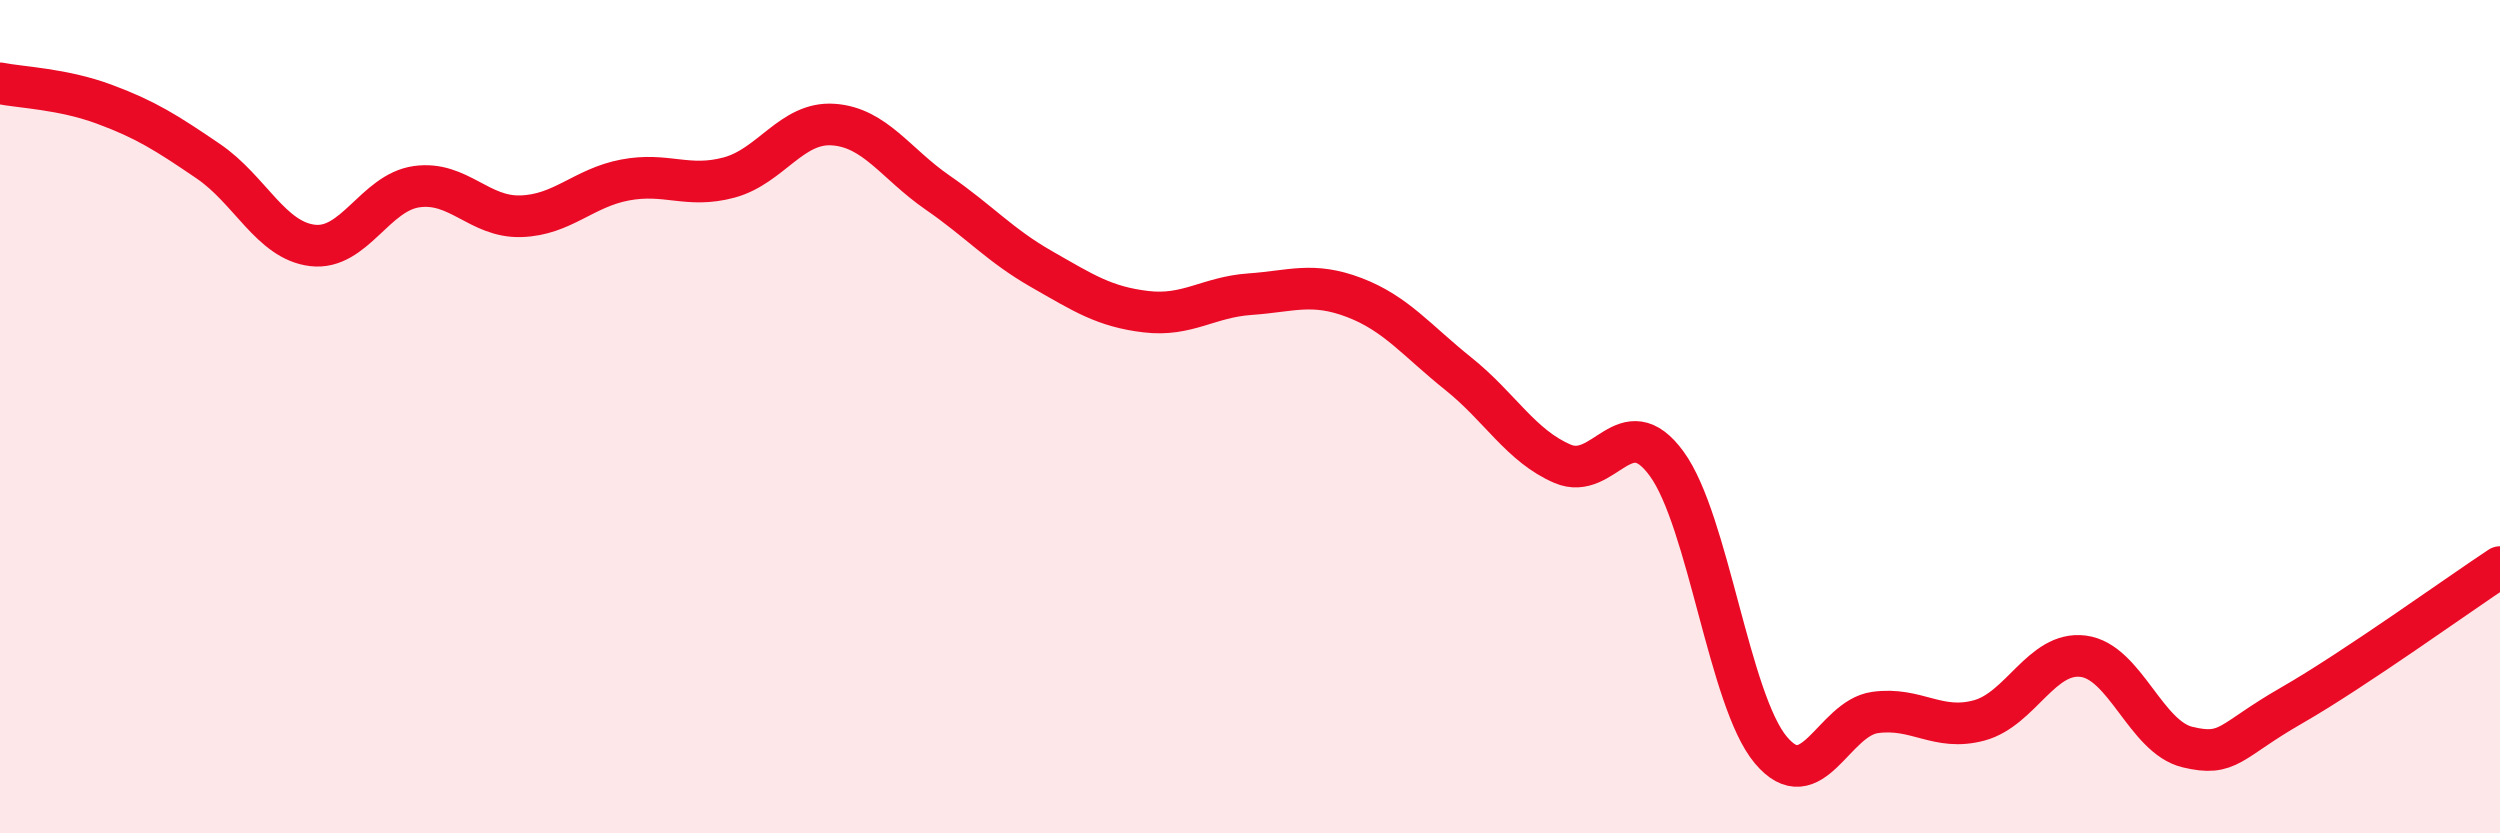
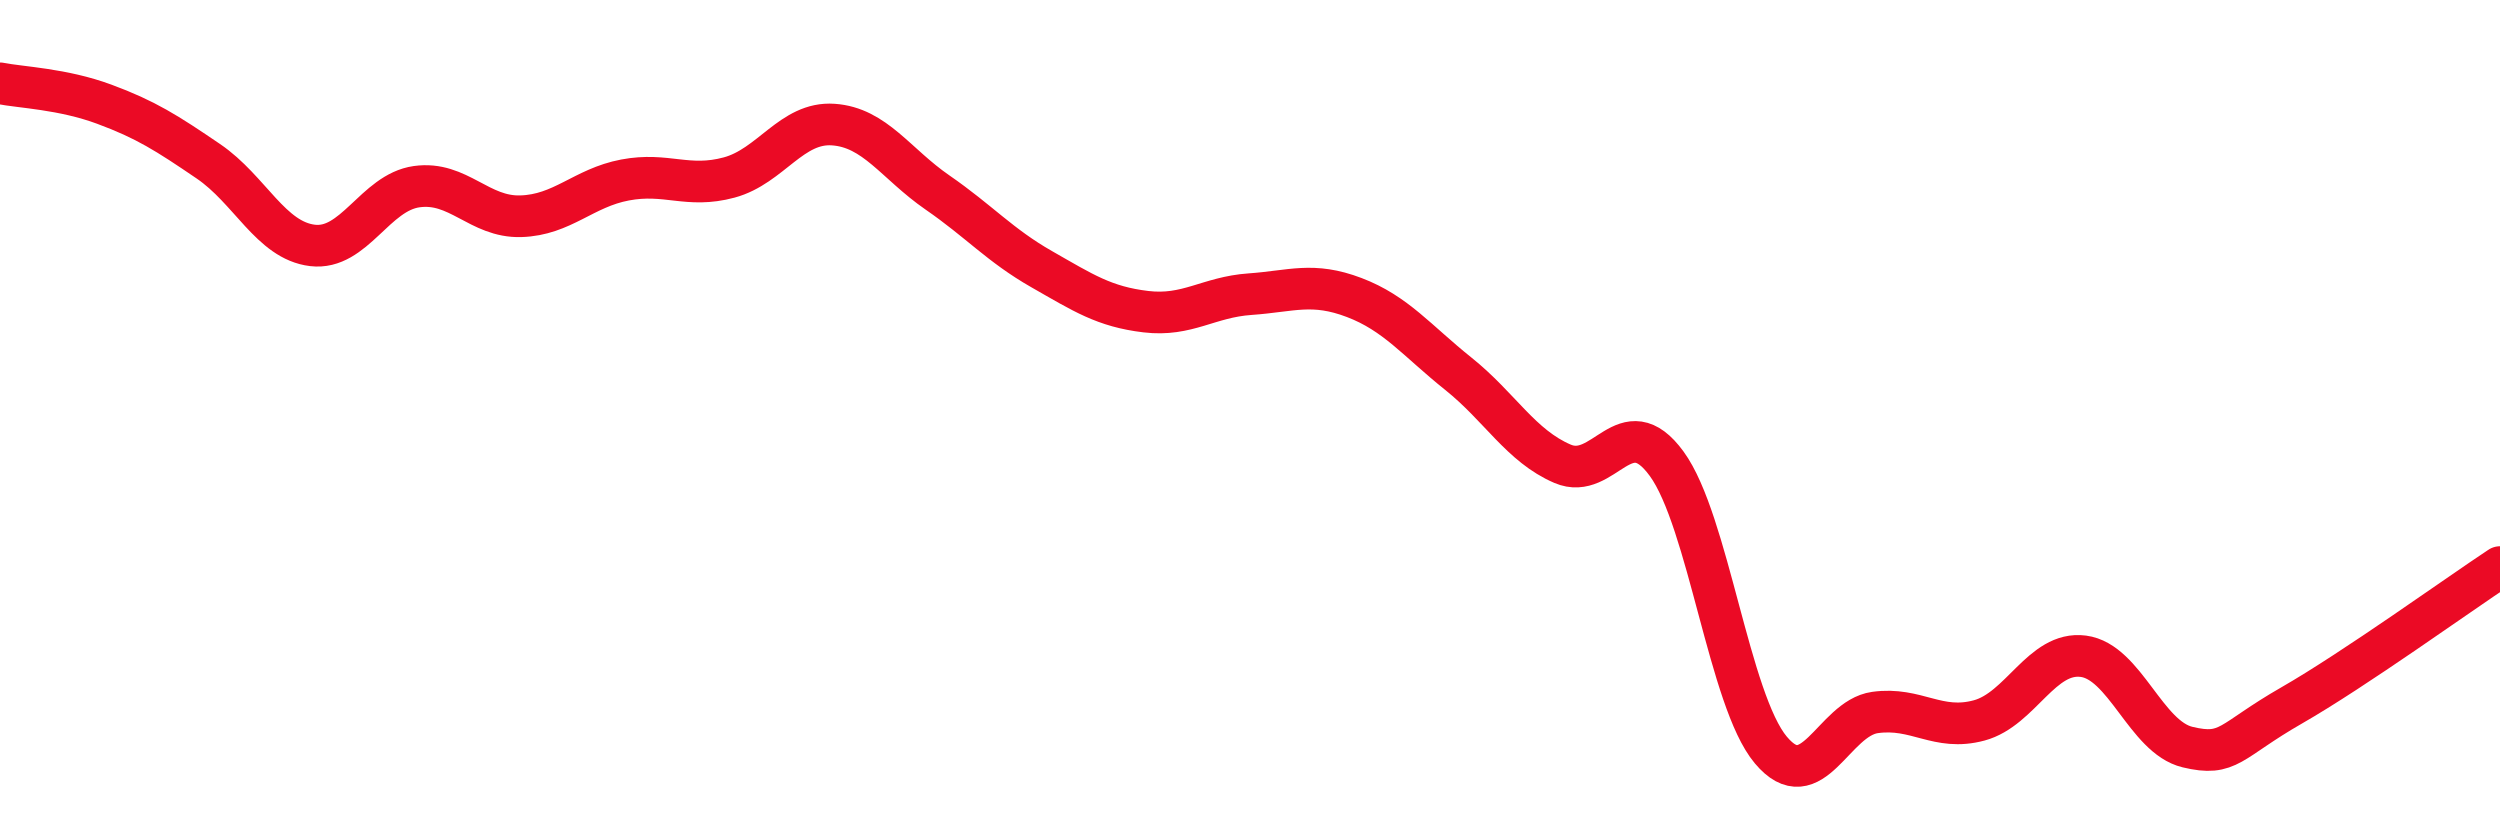
<svg xmlns="http://www.w3.org/2000/svg" width="60" height="20" viewBox="0 0 60 20">
-   <path d="M 0,2 C 0.5,2.1 1.5,2.13 2.5,2.5 C 3.5,2.87 4,3.19 5,3.87 C 6,4.55 6.5,5.77 7.5,5.89 C 8.5,6.01 9,4.62 10,4.48 C 11,4.34 11.5,5.22 12.5,5.19 C 13.5,5.16 14,4.51 15,4.32 C 16,4.13 16.5,4.53 17.5,4.26 C 18.5,3.99 19,2.92 20,2.99 C 21,3.06 21.5,3.93 22.5,4.62 C 23.5,5.31 24,5.89 25,6.46 C 26,7.03 26.5,7.36 27.5,7.48 C 28.5,7.6 29,7.13 30,7.06 C 31,6.99 31.5,6.76 32.5,7.14 C 33.5,7.52 34,8.17 35,8.97 C 36,9.77 36.5,10.7 37.5,11.13 C 38.5,11.56 39,9.76 40,11.13 C 41,12.5 41.5,16.81 42.5,18 C 43.5,19.19 44,17.24 45,17.1 C 46,16.96 46.5,17.56 47.5,17.29 C 48.5,17.02 49,15.62 50,15.75 C 51,15.88 51.5,17.69 52.5,17.93 C 53.5,18.17 53.5,17.79 55,16.93 C 56.5,16.07 59,14.27 60,13.61L60 20L0 20Z" fill="#EB0A25" opacity="0.1" stroke-linecap="round" stroke-linejoin="round" />
  <path d="M 0,2 C 0.5,2.1 1.5,2.13 2.5,2.5 C 3.5,2.87 4,3.19 5,3.87 C 6,4.55 6.5,5.77 7.5,5.89 C 8.5,6.01 9,4.62 10,4.48 C 11,4.34 11.5,5.22 12.5,5.19 C 13.5,5.16 14,4.51 15,4.32 C 16,4.13 16.5,4.53 17.5,4.26 C 18.5,3.99 19,2.92 20,2.99 C 21,3.06 21.5,3.93 22.5,4.62 C 23.5,5.31 24,5.89 25,6.46 C 26,7.03 26.5,7.36 27.5,7.48 C 28.5,7.6 29,7.13 30,7.06 C 31,6.99 31.5,6.76 32.5,7.14 C 33.5,7.52 34,8.17 35,8.97 C 36,9.77 36.5,10.7 37.5,11.13 C 38.5,11.56 39,9.76 40,11.13 C 41,12.5 41.5,16.81 42.5,18 C 43.5,19.19 44,17.24 45,17.1 C 46,16.96 46.5,17.56 47.5,17.29 C 48.5,17.02 49,15.62 50,15.75 C 51,15.88 51.5,17.69 52.5,17.93 C 53.5,18.17 53.5,17.79 55,16.93 C 56.5,16.07 59,14.27 60,13.61" stroke="#EB0A25" stroke-width="1" fill="none" stroke-linecap="round" stroke-linejoin="round" />
</svg>